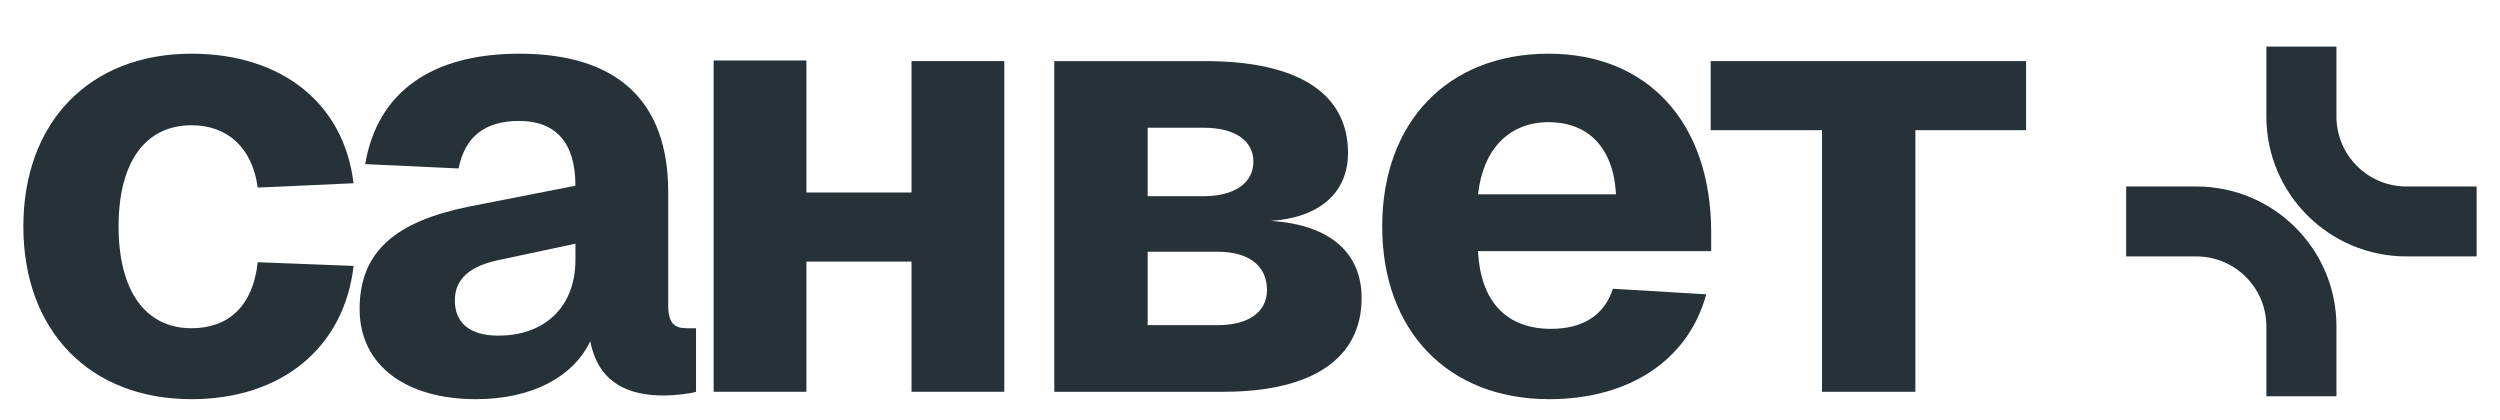
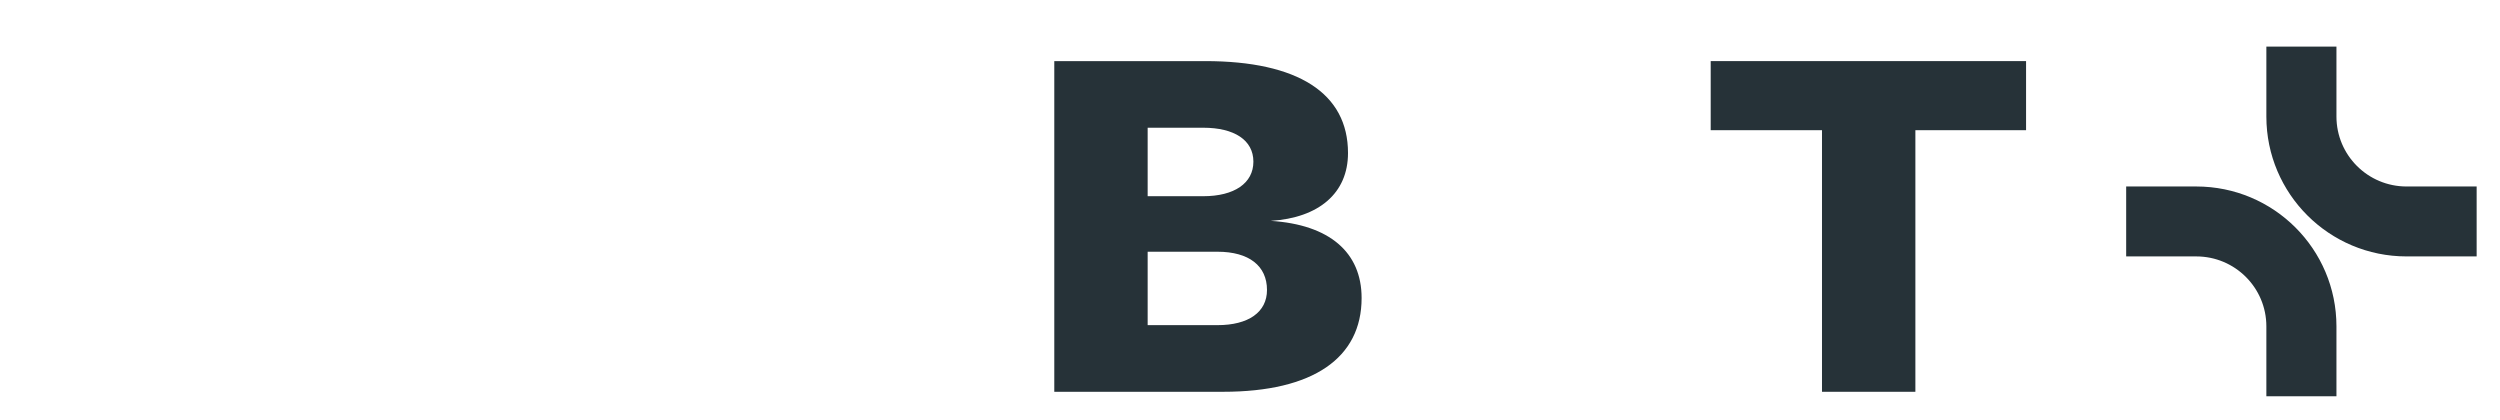
<svg xmlns="http://www.w3.org/2000/svg" width="143" height="24" viewBox="0 0 143 24" fill="none">
  <path d="M104.218 22.41V7.447H97.852V3.495H115.891V7.447H109.56V22.41H104.218Z" fill="#263238" />
-   <path d="M88.613 22.833C82.812 22.833 79.062 18.916 79.062 12.952C79.062 6.988 82.812 3.071 88.577 3.071C94.201 3.071 97.88 6.953 97.88 13.305V14.364H84.545C84.687 17.363 86.278 18.81 88.719 18.81C90.487 18.81 91.761 18.069 92.256 16.516L97.597 16.834C96.571 20.61 93.176 22.833 88.613 22.833ZM84.545 11.117H92.433C92.291 8.364 90.77 6.988 88.577 6.988C86.349 6.988 84.828 8.506 84.545 11.117Z" fill="#263238" />
  <path d="M60.305 22.41V3.495H68.935C74.241 3.495 77.106 5.33 77.106 8.753C77.106 11.046 75.444 12.458 72.685 12.634C76.045 12.846 77.884 14.434 77.884 17.046C77.884 20.469 75.125 22.41 69.961 22.41H60.305ZM65.646 11.223H68.829C70.598 11.223 71.694 10.482 71.694 9.247C71.694 8.012 70.598 7.306 68.829 7.306H65.646V11.223ZM65.646 18.598H69.643C71.411 18.598 72.472 17.857 72.472 16.587C72.472 15.211 71.447 14.399 69.643 14.399H65.646V18.598Z" fill="#263238" />
-   <path d="M40.82 22.409V3.459H46.126V11.011H52.139V3.494H57.445V22.409H52.139V14.963H46.126V22.409H40.82Z" fill="#263238" />
-   <path d="M27.22 22.833C23.259 22.833 20.57 20.927 20.57 17.681C20.57 14.364 22.657 12.67 26.796 11.823L32.915 10.623C32.915 8.153 31.783 6.918 29.696 6.918C27.68 6.918 26.584 7.87 26.23 9.635L20.889 9.388C21.596 5.224 24.744 3.071 29.696 3.071C35.356 3.071 38.221 5.824 38.221 10.976V17.434C38.221 18.492 38.574 18.775 39.282 18.775H39.812V22.409C39.494 22.515 38.645 22.621 37.938 22.621C35.957 22.621 34.224 21.915 33.764 19.516C32.809 21.527 30.474 22.833 27.22 22.833ZM28.494 19.198C31.146 19.198 32.915 17.575 32.915 14.858V13.94L28.6 14.858C26.866 15.21 26.017 15.951 26.017 17.187C26.017 18.457 26.866 19.198 28.494 19.198Z" fill="#263238" />
-   <path d="M10.957 22.833C5.121 22.833 1.336 18.916 1.336 12.952C1.336 6.988 5.121 3.071 10.957 3.071C16.015 3.071 19.658 5.824 20.224 10.482L14.742 10.729C14.423 8.4 12.973 7.165 10.957 7.165C8.304 7.165 6.783 9.282 6.783 12.952C6.783 16.622 8.304 18.775 10.957 18.775C13.008 18.775 14.459 17.575 14.742 14.999L20.224 15.21C19.694 19.869 16.121 22.833 10.957 22.833Z" fill="#263238" />
  <path fill-rule="evenodd" clip-rule="evenodd" d="M133.645 2.667H129.636V6.667C129.636 11.085 133.226 14.667 137.655 14.667H141.664V10.667H137.655C135.44 10.667 133.645 8.876 133.645 6.667V2.667ZM125.627 10.667H121.617V14.667H125.627C127.841 14.667 129.636 16.458 129.636 18.667V22.667H133.645V18.667C133.645 14.248 130.055 10.667 125.627 10.667Z" fill="#263238" />
</svg>